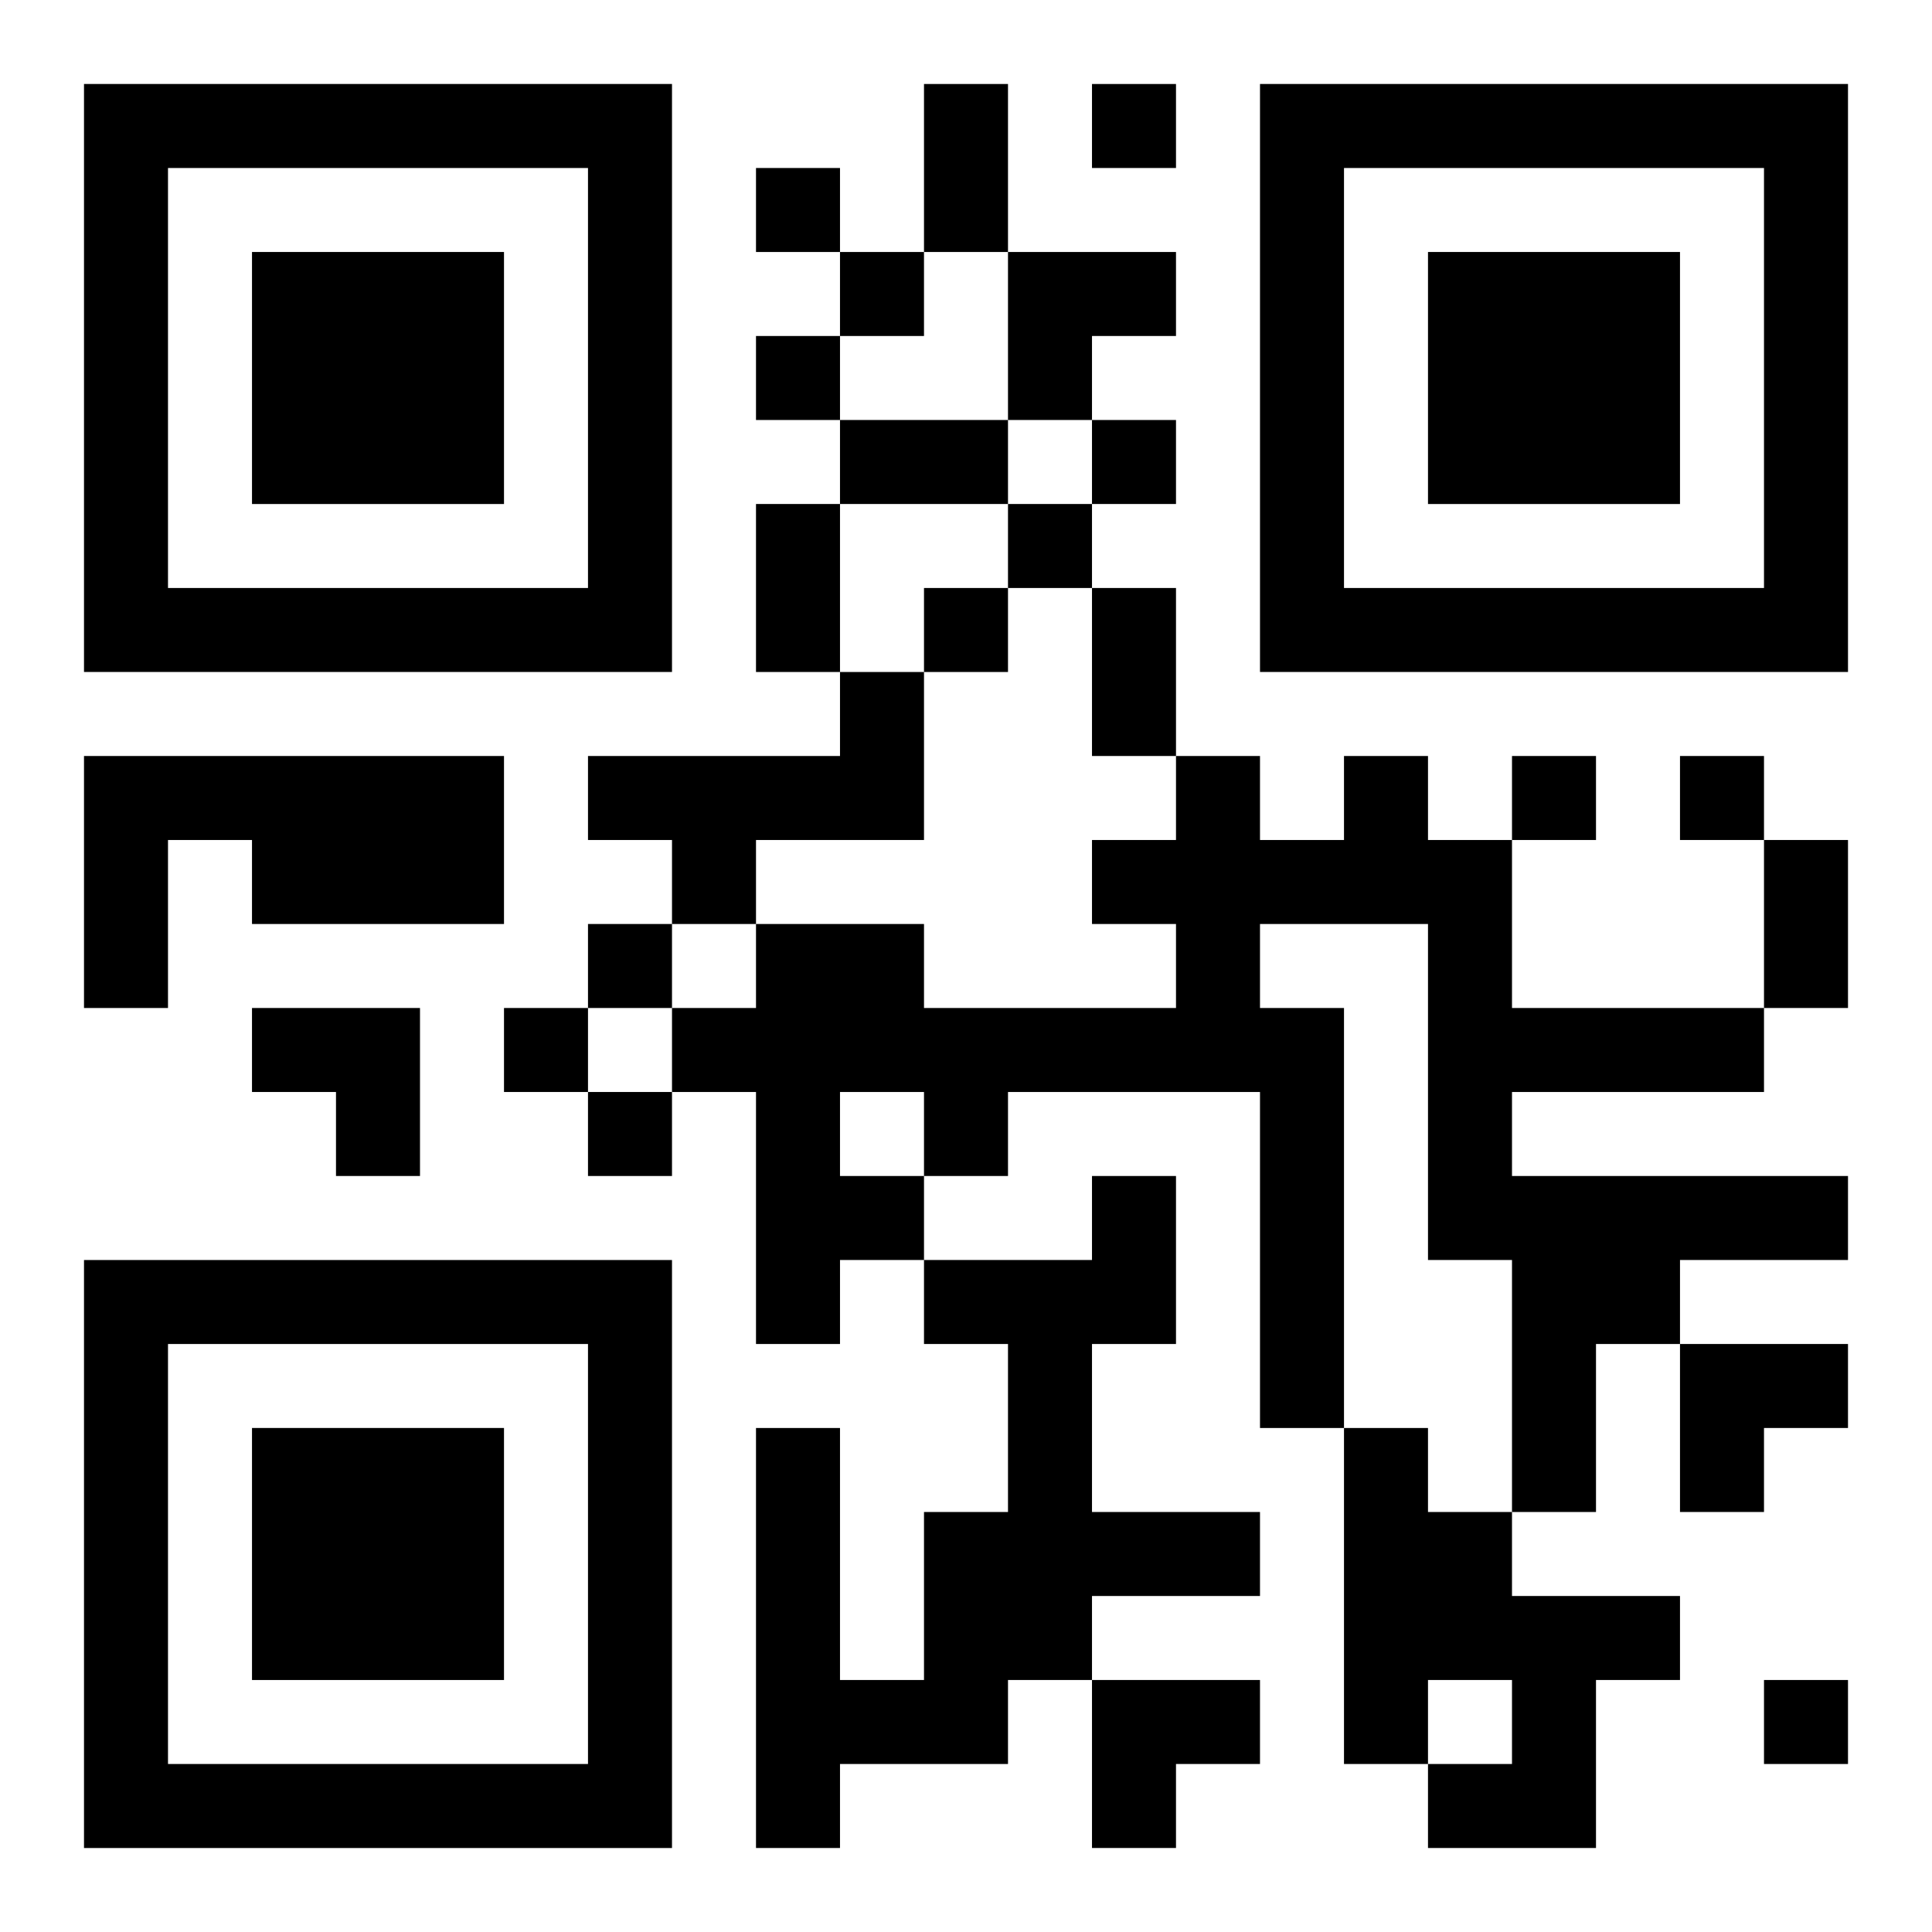
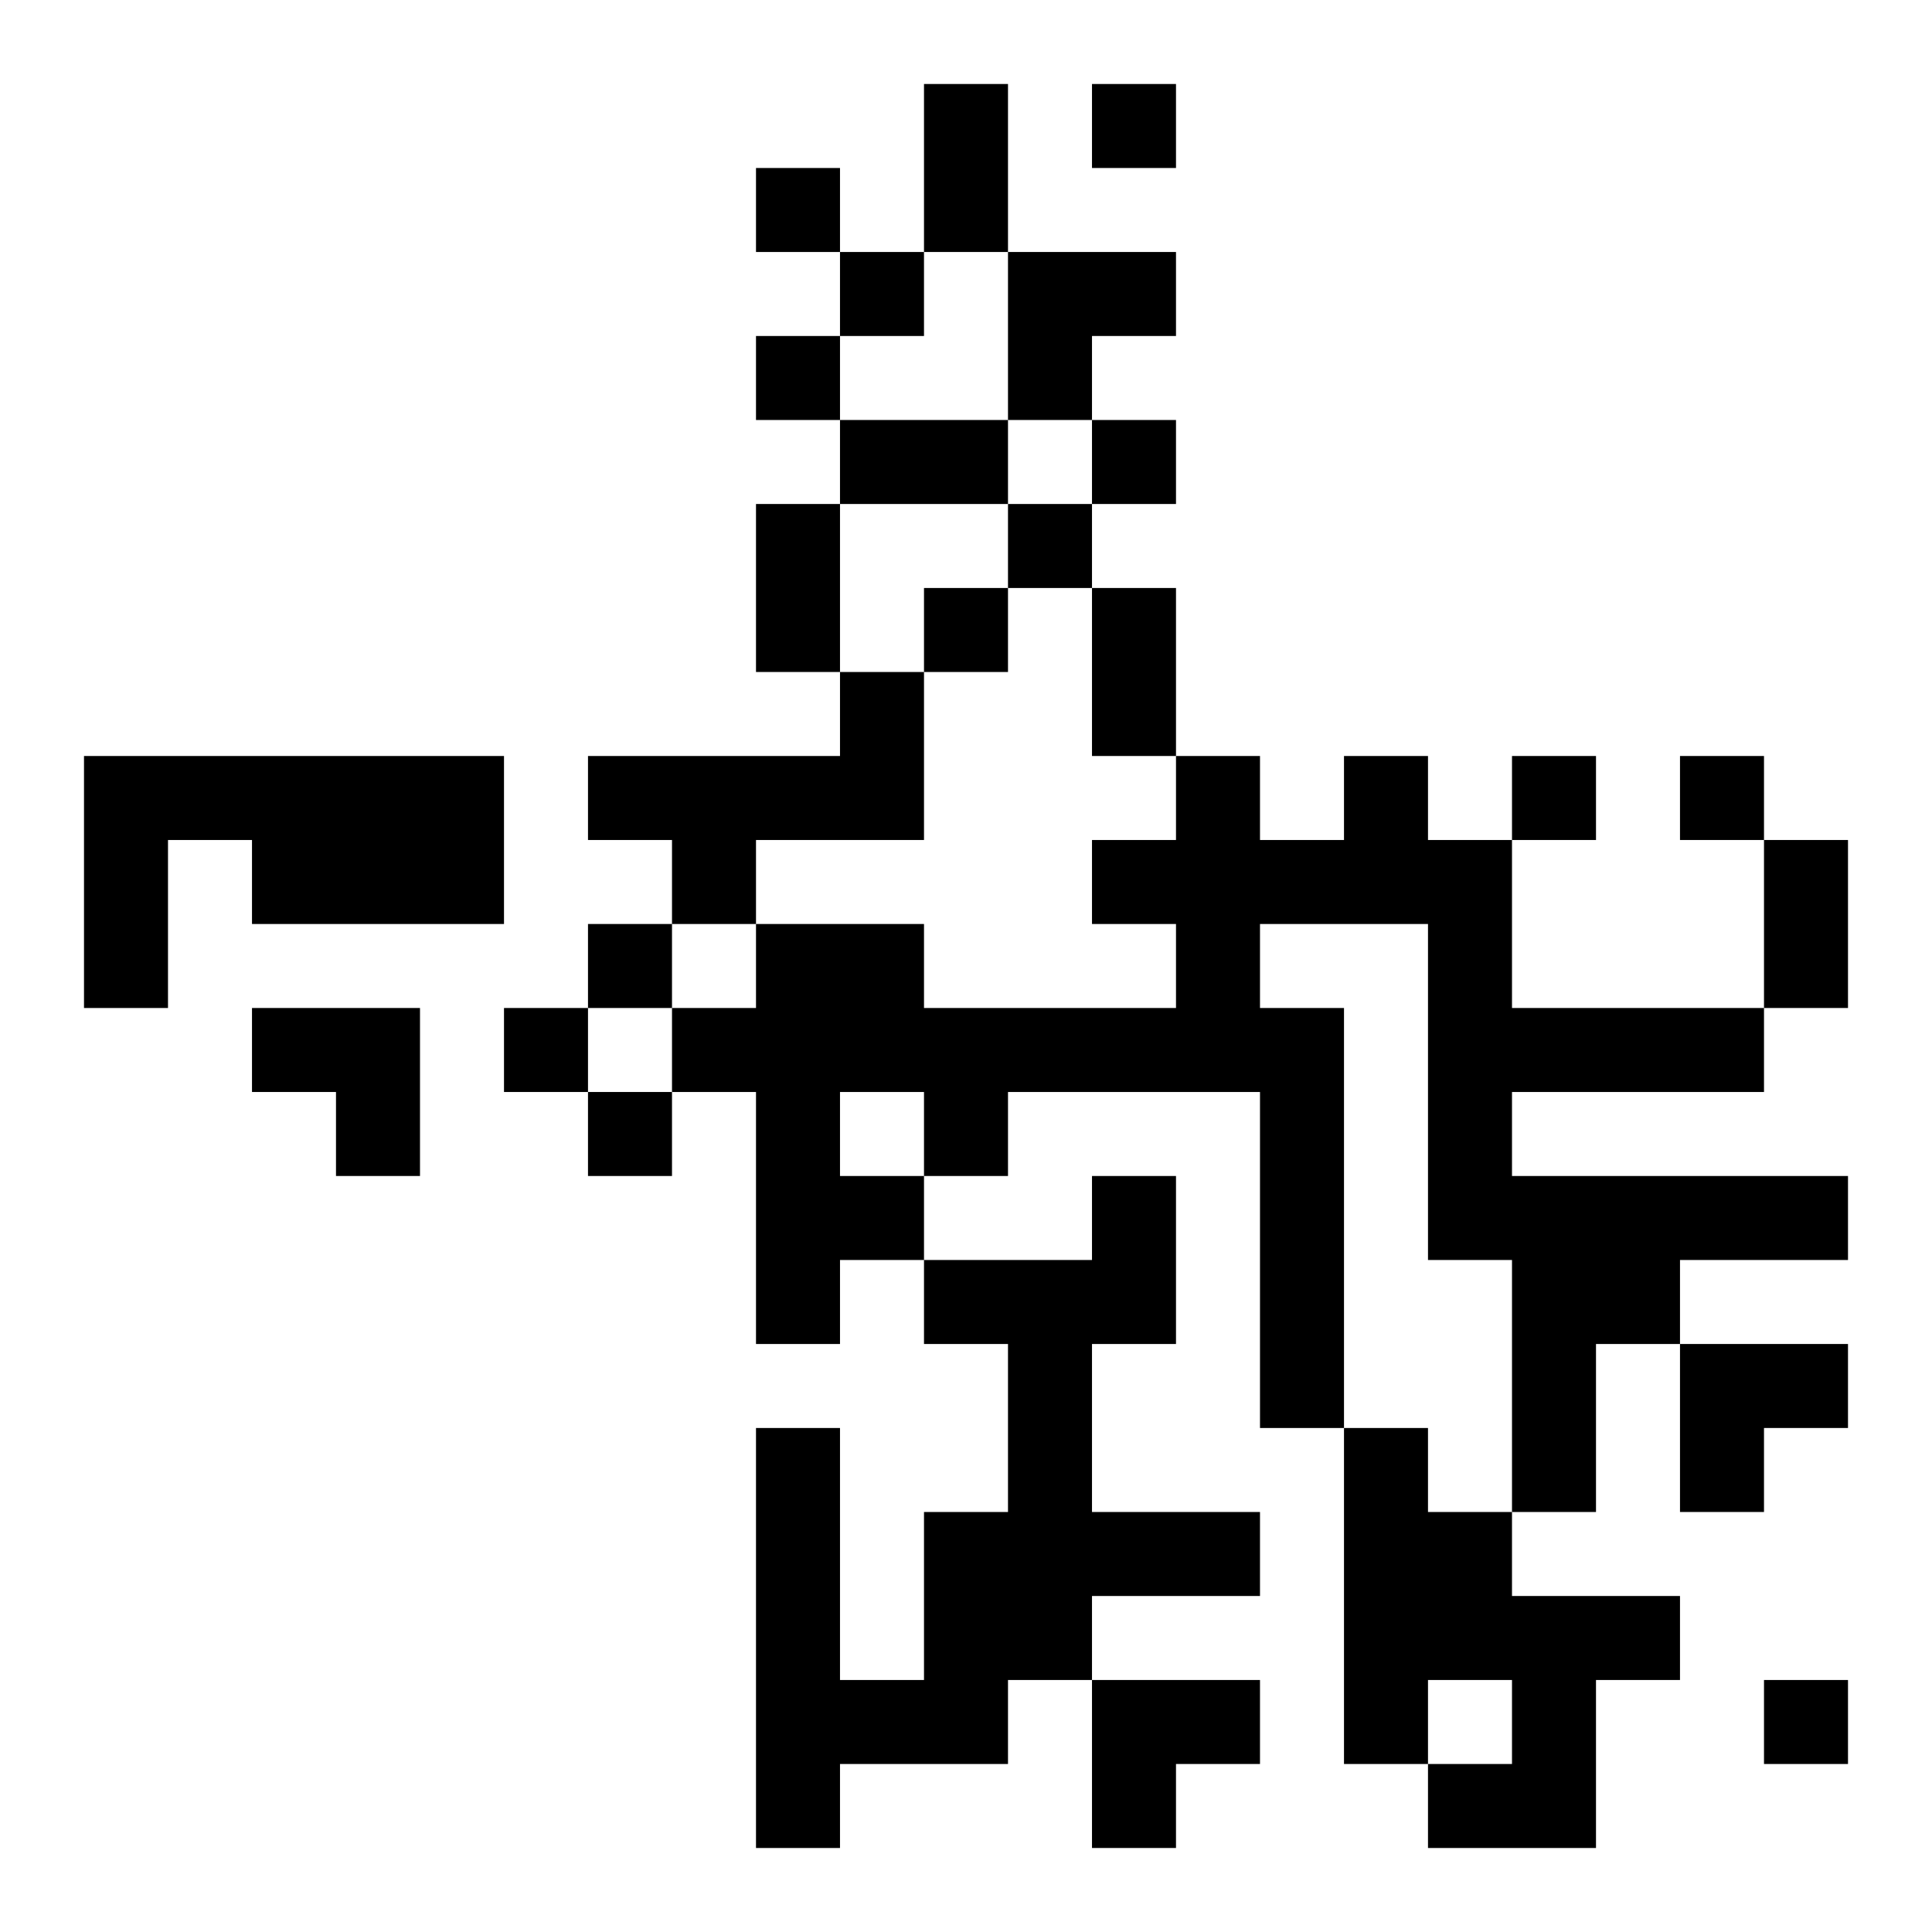
<svg xmlns="http://www.w3.org/2000/svg" xmlns:xlink="http://www.w3.org/1999/xlink" width="250" height="250" baseProfile="full" version="1.1" viewBox="-1 -1 23 23">
  <symbol id="a">
-     <path d="m0 7v7h7v-7h-7zm1 1h5v5h-5v-5zm1 1v3h3v-3h-3z" />
-   </symbol>
+     </symbol>
  <use y="-7" xlink:href="#a" />
  <use y="7" xlink:href="#a" />
  <use x="14" y="-7" xlink:href="#a" />
  <path d="m9 7h1v2h-2v1h-1v-1h-1v-1h3v-1m-9 1h5v2h-3v-1h-1v2h-1v-3m15 0h1v1h1v2h3v1h-3v1h4v1h-2v1h-1v2h-1v-3h-1v-4h-2v1h1v5h-1v-4h-3v1h-1v1h-1v1h-1v-3h-1v-1h1v-1h2v1h3v-1h-1v-1h1v-1h1v1h1v-1m-6 4v1h1v-1h-1m3 1h1v2h-1v2h2v1h-2v1h-1v1h-2v1h-1v-5h1v3h1v-2h1v-2h-1v-1h2v-1m3 3h1v1h1v1h2v1h-1v2h-2v-1h1v-1h-1v1h-1v-4m-3-16v1h1v-1h-1m-4 1v1h1v-1h-1m1 1v1h1v-1h-1m-1 1v1h1v-1h-1m4 1v1h1v-1h-1m-1 1v1h1v-1h-1m-1 1v1h1v-1h-1m7 2v1h1v-1h-1m2 0v1h1v-1h-1m-13 2v1h1v-1h-1m-1 1v1h1v-1h-1m1 1v1h1v-1h-1m14 7v1h1v-1h-1m-10-19h1v2h-1v-2m-1 4h2v1h-2v-1m-1 1h1v2h-1v-2m4 1h1v2h-1v-2m8 3h1v2h-1v-2m-9-7h2v1h-1v1h-1zm-9 9h2v2h-1v-1h-1zm17 4h2v1h-1v1h-1zm-7 4h2v1h-1v1h-1z" />
</svg>